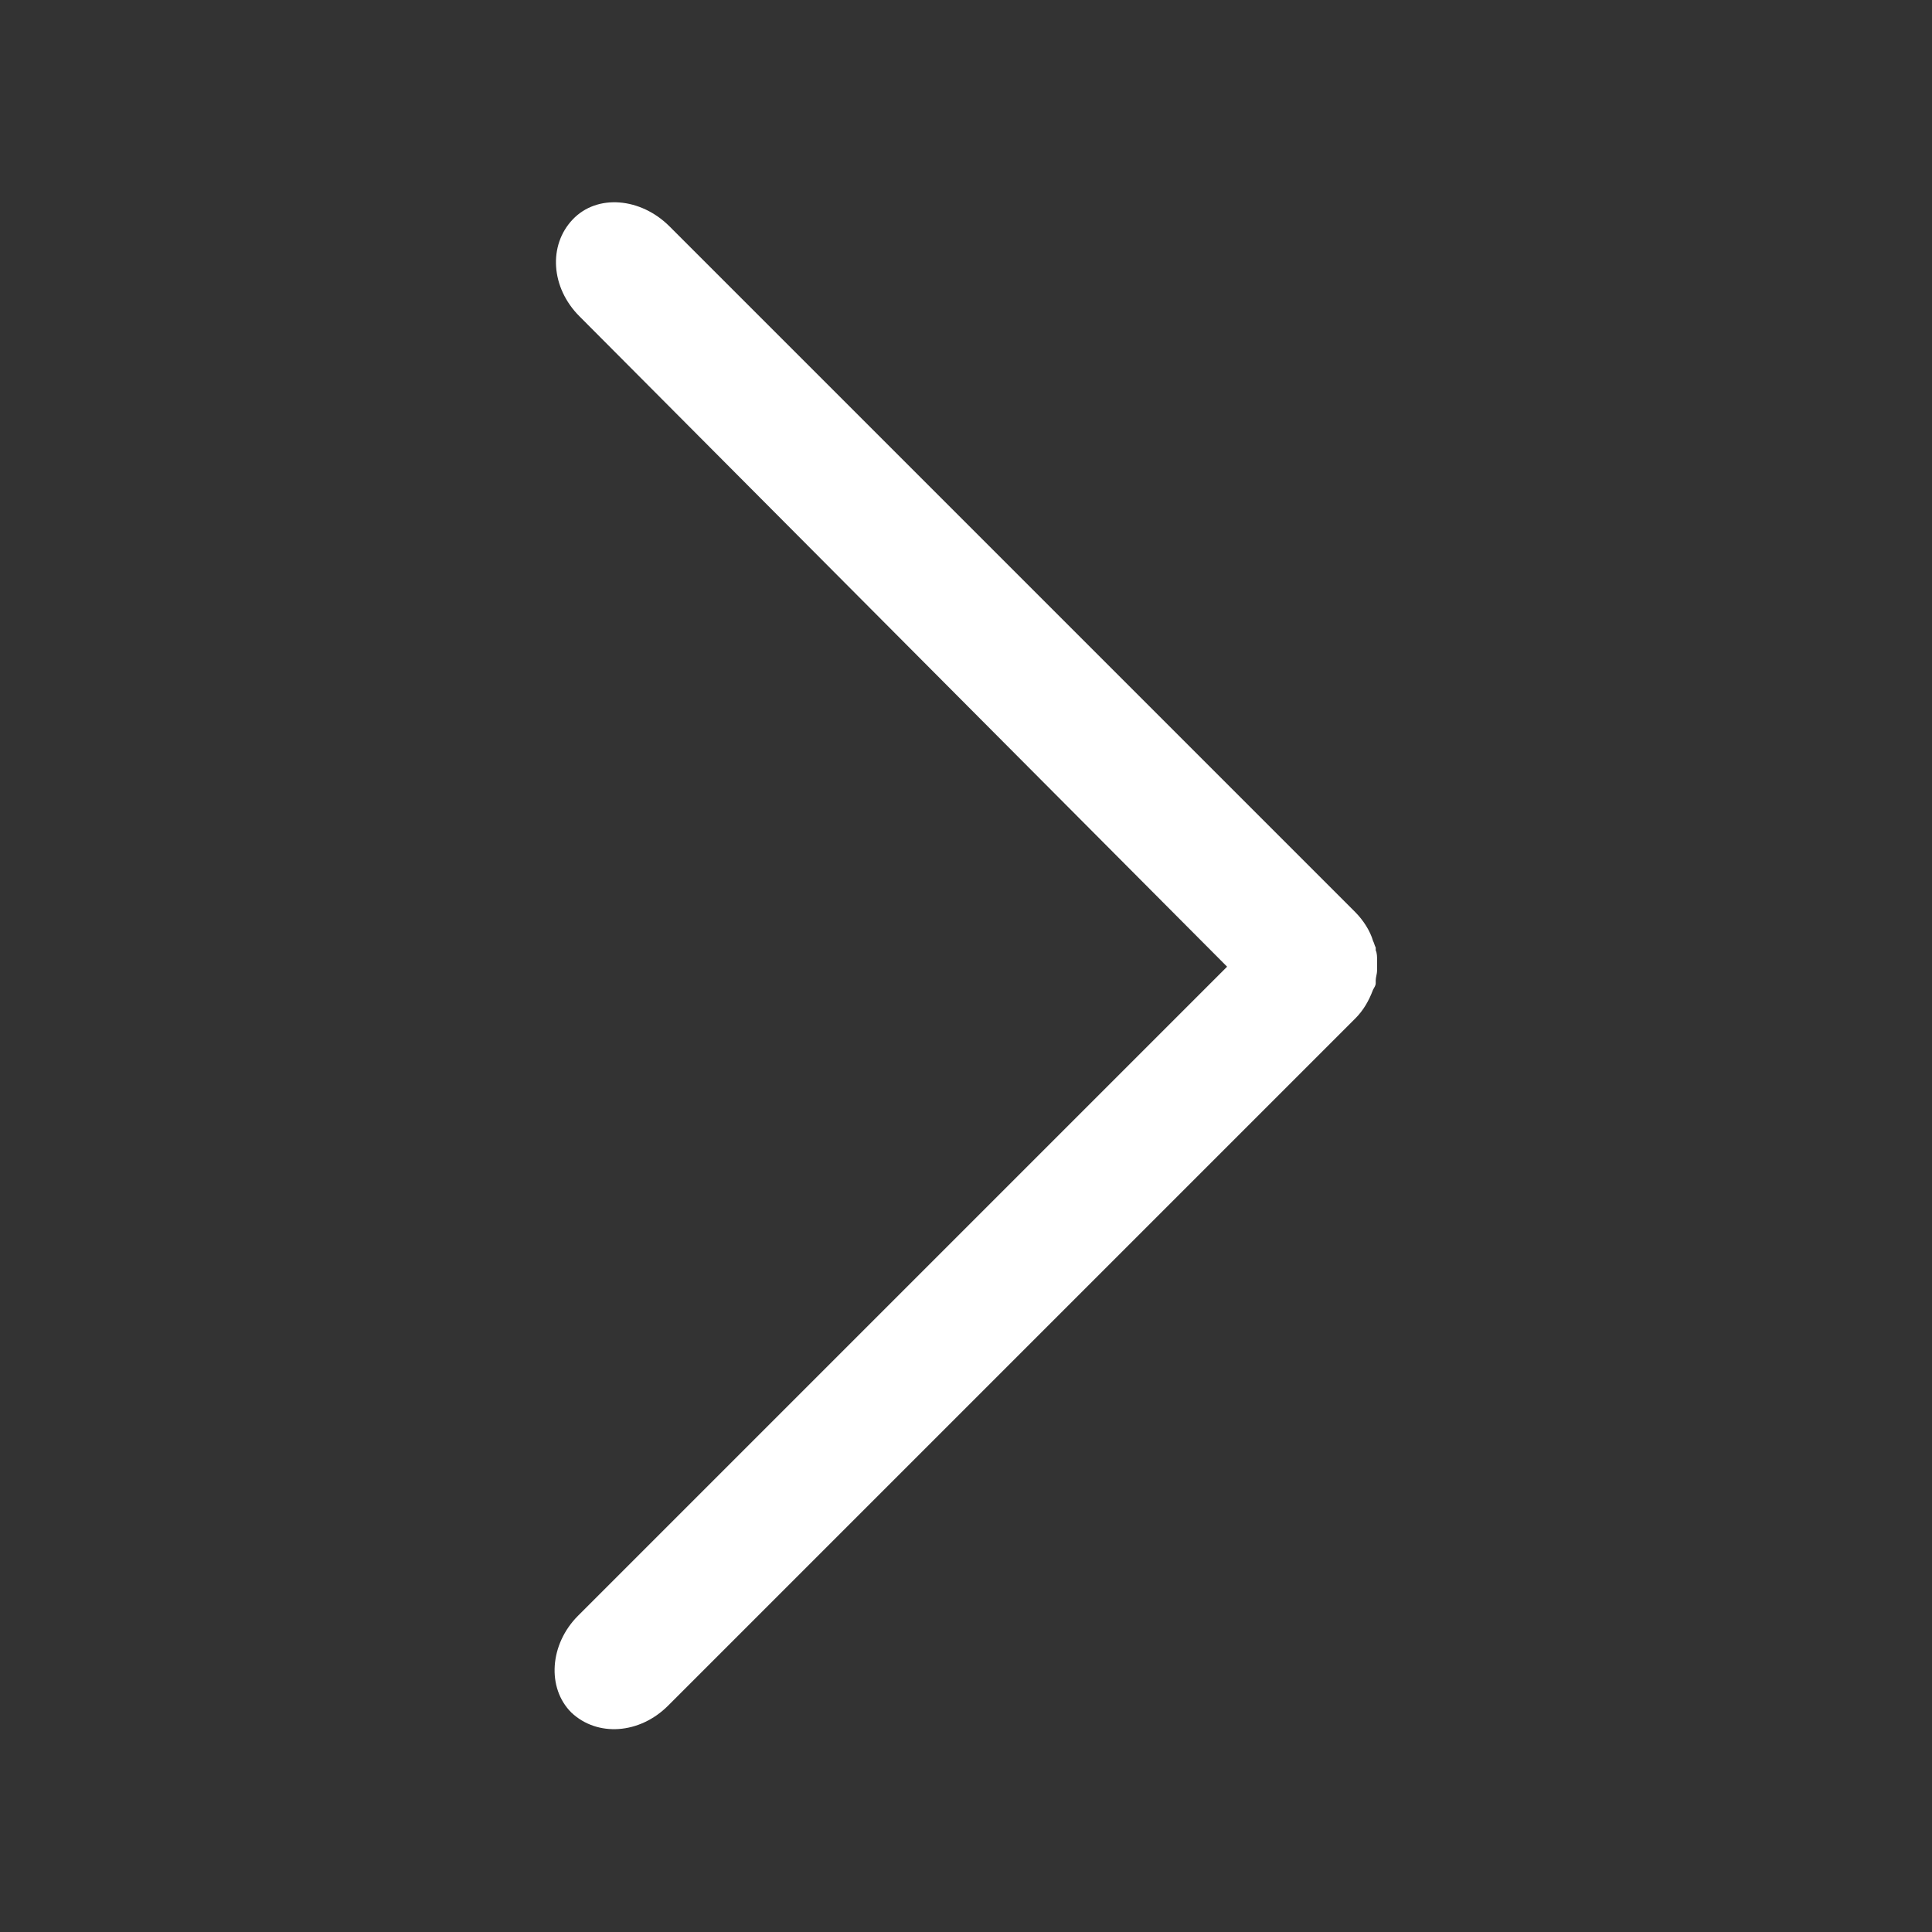
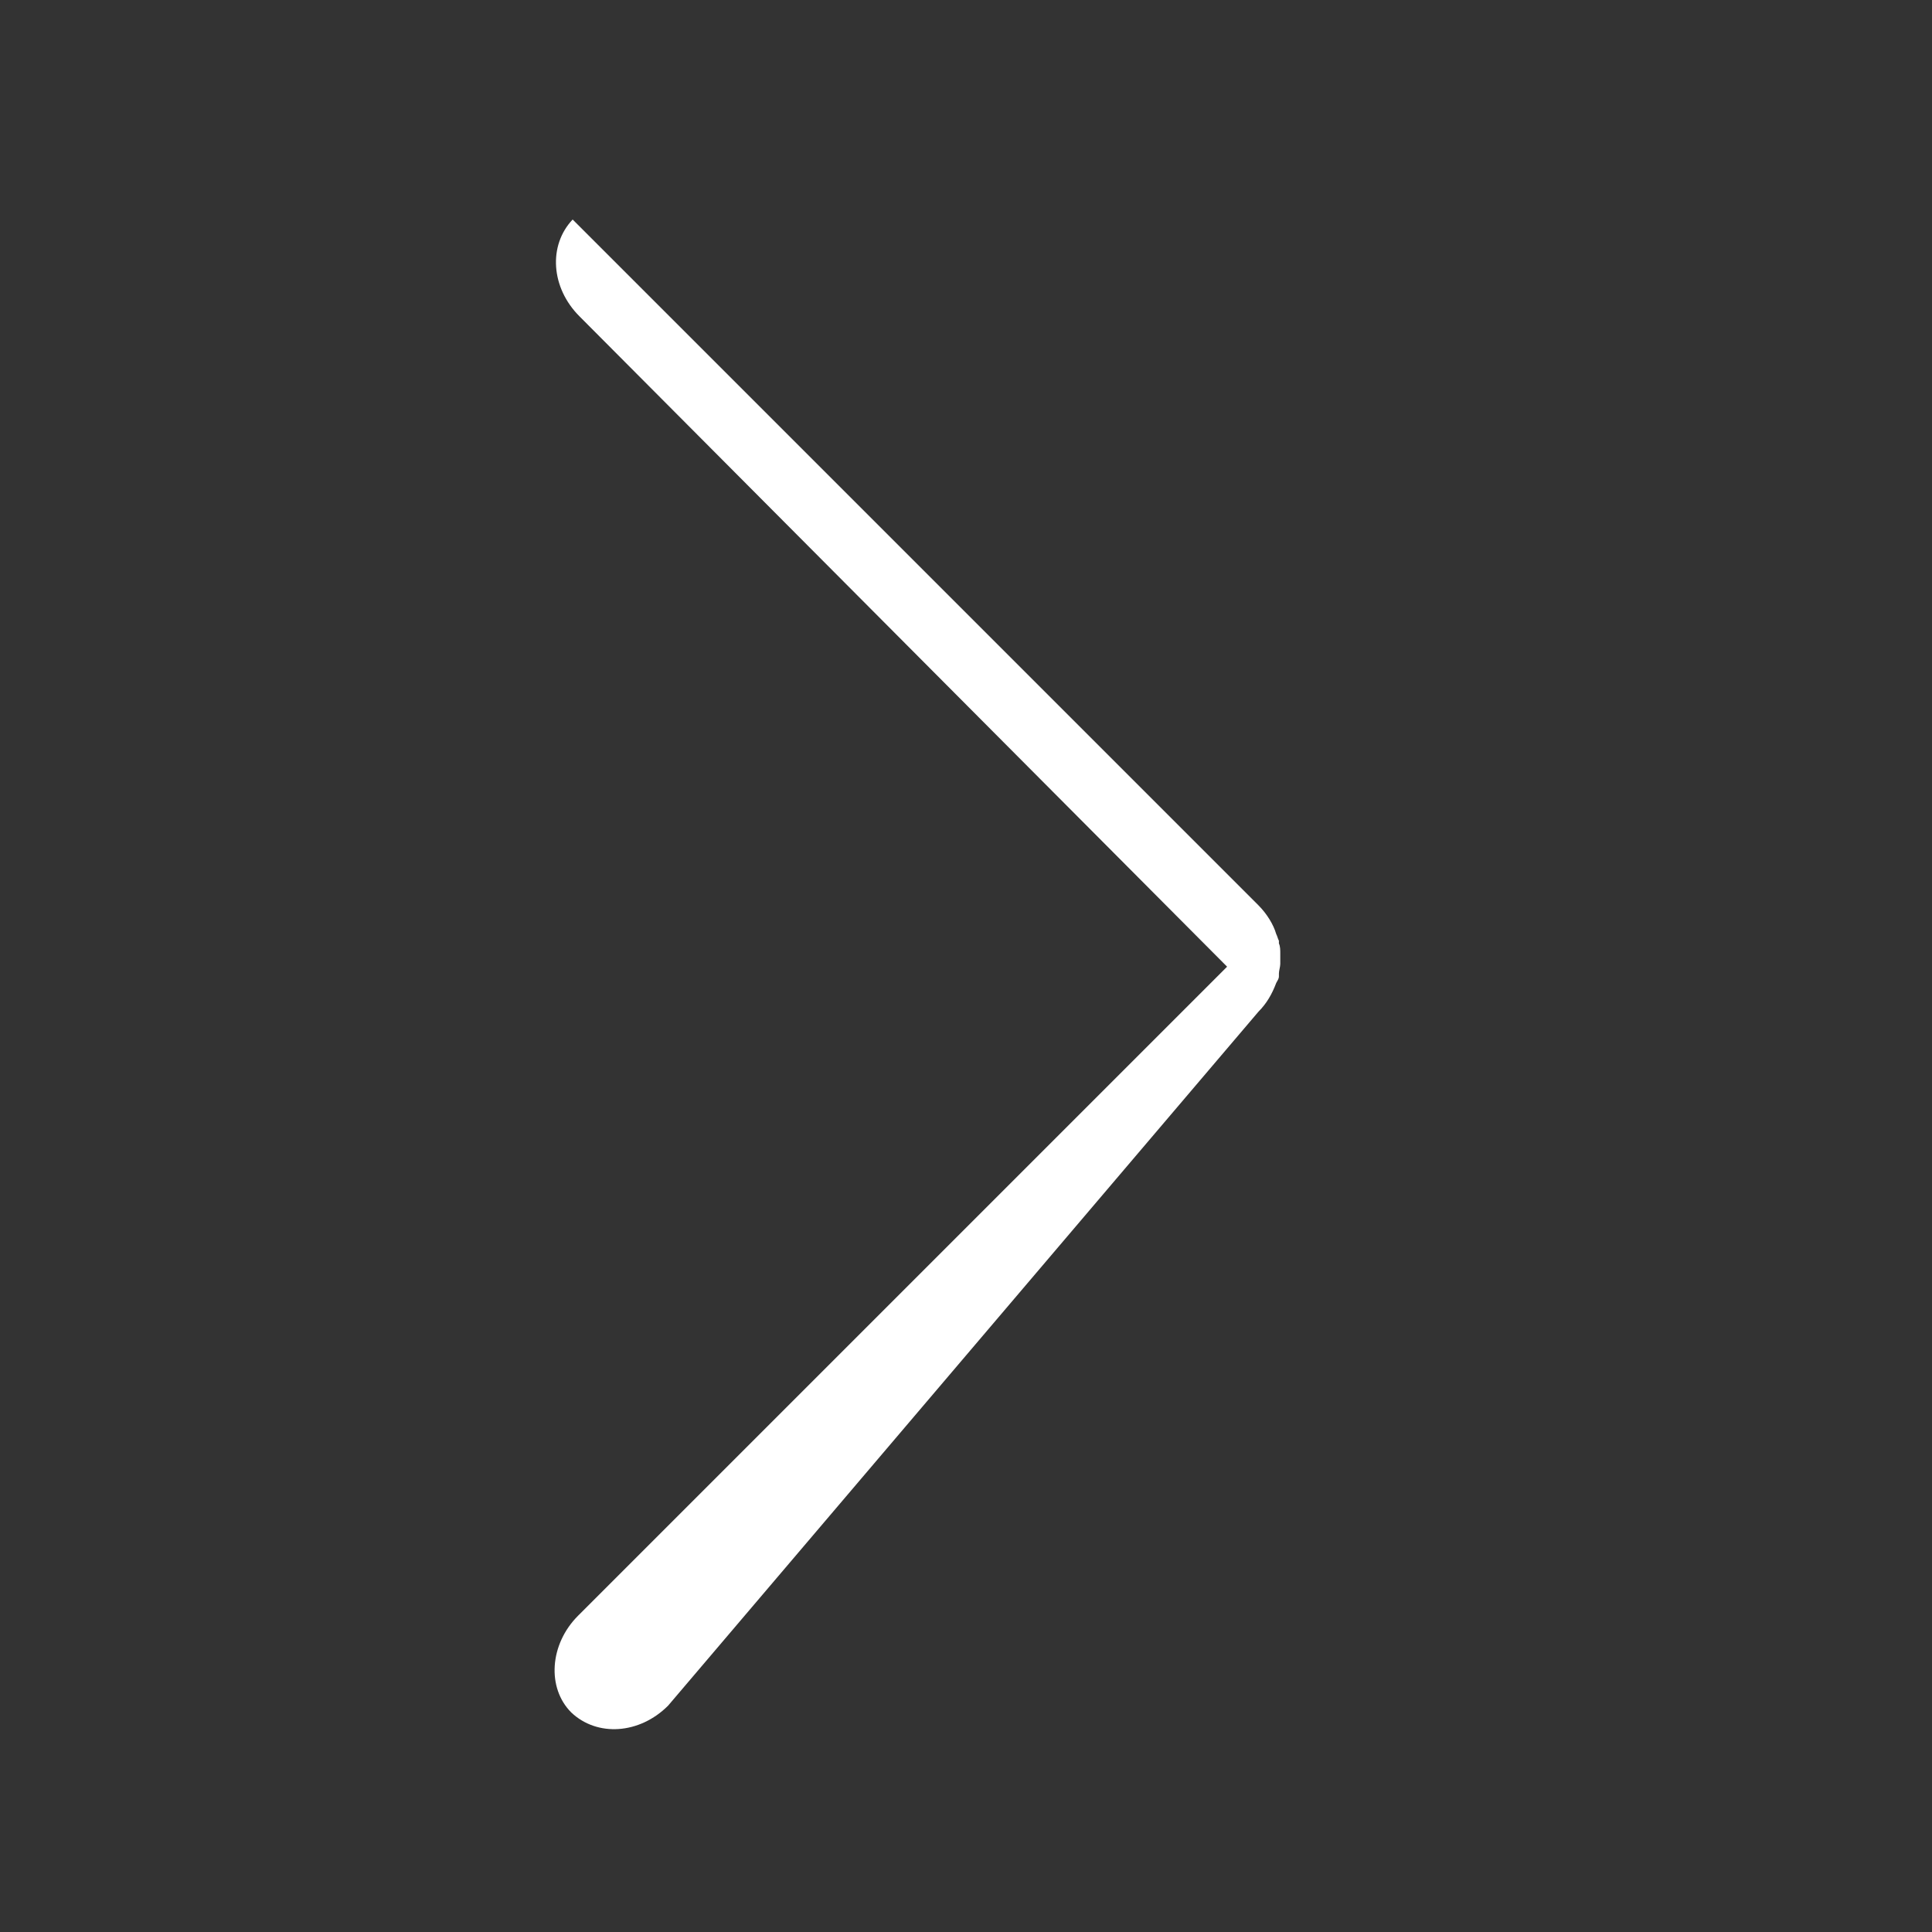
<svg xmlns="http://www.w3.org/2000/svg" version="1.1" id="Ebene_1" x="0px" y="0px" viewBox="0 0 141.7 141.7" style="enable-background:new 0 0 141.7 141.7;" xml:space="preserve">
  <rect x="0" y="0" width="141.7" height="141.7" fill="#333333" stroke="none" />
-   <path style="fill:#ffffff" d="M42.5,23.2c-2.1-2.1-2.3-5.2-0.5-7.1s5-1.6,7.1,0.5l50.3,50.3c0.6,0.6,1.1,1.4,1.3,2.1c0.1,0.2,0.1,0.3,0.2,0.5  c0,0.1,0,0.1,0,0.2c0.1,0.2,0.1,0.5,0.1,0.7c0,0.1,0,0.3,0,0.4c0,0.1,0,0.3,0,0.4c0,0.2-0.1,0.5-0.1,0.7c0,0.1,0,0.1,0,0.2  c0,0.2-0.1,0.3-0.2,0.5c-0.3,0.8-0.7,1.5-1.3,2.1L49,125.1c-2.1,2.1-5.2,2.3-7.1,0.5c-1.8-1.8-1.6-5,0.5-7.1l47.6-47.6L42.5,23.2z" />
+   <path style="fill:#ffffff" d="M42.5,23.2c-2.1-2.1-2.3-5.2-0.5-7.1l50.3,50.3c0.6,0.6,1.1,1.4,1.3,2.1c0.1,0.2,0.1,0.3,0.2,0.5  c0,0.1,0,0.1,0,0.2c0.1,0.2,0.1,0.5,0.1,0.7c0,0.1,0,0.3,0,0.4c0,0.1,0,0.3,0,0.4c0,0.2-0.1,0.5-0.1,0.7c0,0.1,0,0.1,0,0.2  c0,0.2-0.1,0.3-0.2,0.5c-0.3,0.8-0.7,1.5-1.3,2.1L49,125.1c-2.1,2.1-5.2,2.3-7.1,0.5c-1.8-1.8-1.6-5,0.5-7.1l47.6-47.6L42.5,23.2z" />
</svg>